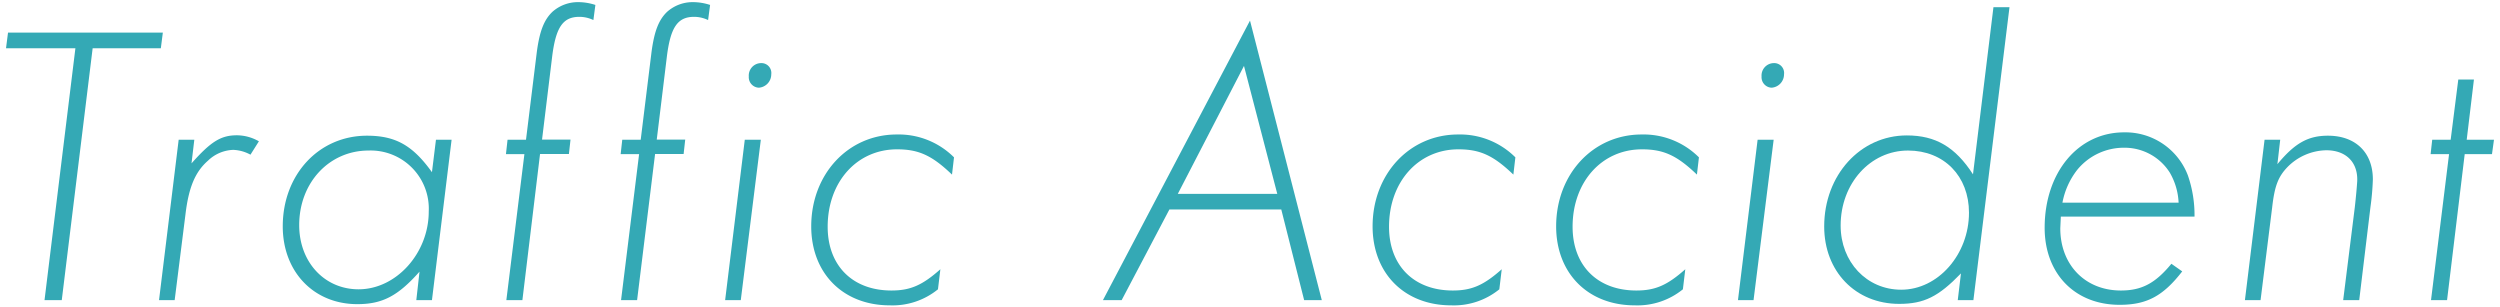
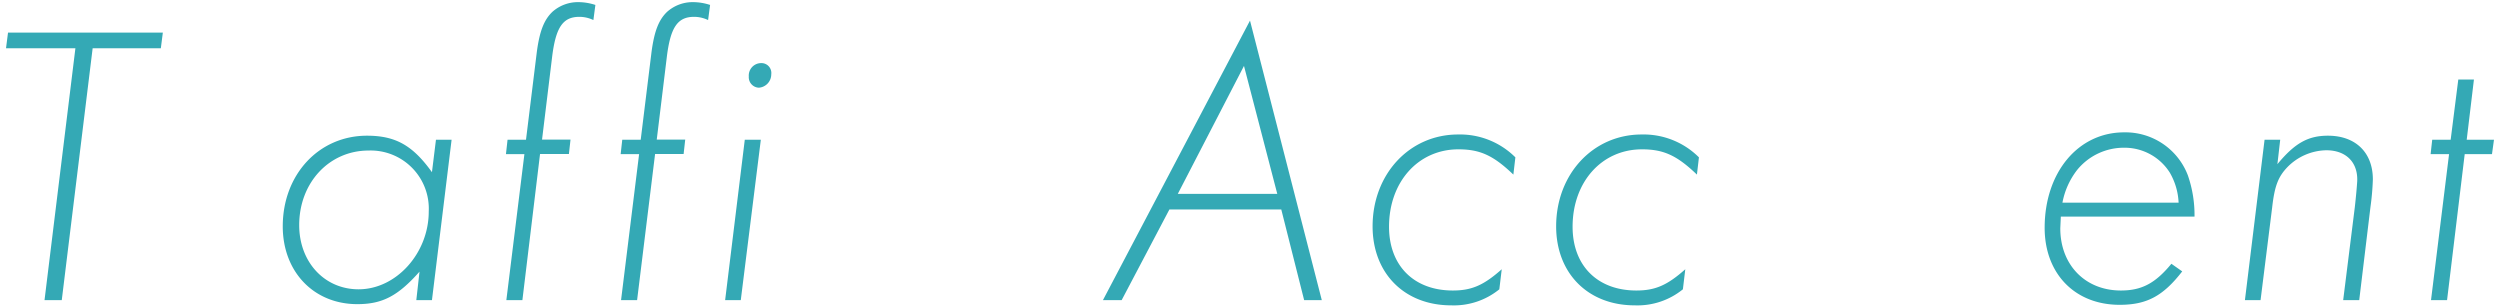
<svg xmlns="http://www.w3.org/2000/svg" width="374" height="46" viewBox="0 0 374 46">
  <g>
    <g>
      <path d="M9.24,44.9H6.66L11.28,7.22H.9l.3-2.34H24.36l-.3,2.34H13.86Z" style="fill: #34a9b5" />
-       <path d="M28.65,24.44c2.88-3.24,4.38-4.2,6.78-4.2a6.68,6.68,0,0,1,3.3.9l-1.26,2a5.81,5.81,0,0,0-2.58-.72,5.71,5.71,0,0,0-3.78,1.62c-1.92,1.68-2.88,4-3.36,8L26.13,44.9H23.79l2.94-24h2.34Z" style="fill: #34a9b5" />
      <path d="M64.62,44.9H62.28l.48-4.26c-3.24,3.66-5.58,4.86-9.3,4.86-6.54,0-11.16-4.86-11.16-11.64,0-7.74,5.4-13.56,12.6-13.56,4.26,0,6.84,1.44,9.72,5.46l.6-4.86h2.34ZM44.76,33.68c0,5.52,3.78,9.6,8.88,9.6,5.64,0,10.5-5.4,10.5-11.64a8.7,8.7,0,0,0-9-9.12C49.26,22.52,44.76,27.32,44.76,33.68Z" style="fill: #34a9b5" />
      <path d="M78.15,44.9h-2.4l2.7-21.84H75.69l.24-2.16h2.76L80.31,7.76c.42-3.12,1.08-4.8,2.34-6A5.73,5.73,0,0,1,86.49.32a8.26,8.26,0,0,1,2.58.42L88.77,3a4.81,4.81,0,0,0-2.1-.48c-2.46,0-3.54,1.56-4.08,6.06l-1.5,12.3h4.26l-.24,2.16H80.79Z" style="fill: #34a9b5" />
      <path d="M95.31,44.9h-2.4l2.7-21.84H92.85l.24-2.16h2.76L97.47,7.76c.42-3.12,1.08-4.8,2.34-6A5.73,5.73,0,0,1,103.65.32a8.26,8.26,0,0,1,2.58.42L105.93,3a4.81,4.81,0,0,0-2.1-.48c-2.46,0-3.54,1.56-4.08,6.06l-1.5,12.3h4.26l-.24,2.16H98Z" style="fill: #34a9b5" />
      <path d="M110.82,44.9h-2.34l2.94-24h2.4Zm4.56-33.78a2,2,0,0,1-1.86,2,1.57,1.57,0,0,1-1.5-1.68,1.86,1.86,0,0,1,1.86-2A1.48,1.48,0,0,1,115.38,11.12Z" style="fill: #34a9b5" />
-       <path d="M142.42,26.12c-3-2.88-5-3.78-8.22-3.78-6,0-10.38,4.86-10.38,11.58,0,5.82,3.72,9.54,9.54,9.54,2.82,0,4.62-.78,7.32-3.18l-.36,3a10.78,10.78,0,0,1-7.2,2.4c-7,0-11.76-4.8-11.76-11.82,0-7.8,5.52-13.74,12.78-13.74a11.71,11.71,0,0,1,8.58,3.42Z" style="fill: #34a9b5" />
      <path d="M187,3.08,197.74,44.9H195.1l-3.42-13.56H174.94L167.8,44.9H165Zm-.9,6.78L176.2,29h14.88Z" style="fill: #34a9b5" />
      <path d="M226.4,26.12c-3-2.88-5-3.78-8.22-3.78-6,0-10.38,4.86-10.38,11.58,0,5.82,3.72,9.54,9.54,9.54,2.82,0,4.62-.78,7.32-3.18l-.36,3a10.78,10.78,0,0,1-7.2,2.4c-7,0-11.76-4.8-11.76-11.82,0-7.8,5.52-13.74,12.78-13.74a11.71,11.71,0,0,1,8.58,3.42Z" style="fill: #34a9b5" />
      <path d="M253.86,26.12c-3-2.88-5-3.78-8.22-3.78-6,0-10.38,4.86-10.38,11.58,0,5.82,3.72,9.54,9.54,9.54,2.82,0,4.62-.78,7.32-3.18l-.36,3a10.78,10.78,0,0,1-7.2,2.4c-7,0-11.76-4.8-11.76-11.82,0-7.8,5.52-13.74,12.78-13.74a11.71,11.71,0,0,1,8.58,3.42Z" style="fill: #34a9b5" />
-       <path d="M262.33,44.9H260l2.94-24h2.4Zm4.56-33.78a2,2,0,0,1-1.86,2,1.57,1.57,0,0,1-1.5-1.68,1.86,1.86,0,0,1,1.86-2A1.48,1.48,0,0,1,266.89,11.12Z" style="fill: #34a9b5" />
-       <path d="M295.22,44.9h-2.34l.48-4c-3.36,3.48-5.52,4.56-9.24,4.56-6.54,0-11.22-4.86-11.22-11.58,0-7.68,5.4-13.62,12.36-13.62,4.32,0,7.26,1.74,9.9,5.82l3.06-25h2.4ZM275.36,33.74c0,5.46,3.9,9.6,9.06,9.6,5.52,0,10.14-5.28,10.14-11.52,0-5.46-3.72-9.3-9.12-9.3C279.8,22.52,275.36,27.44,275.36,33.74Z" style="fill: #34a9b5" />
      <path d="M308.22,34.16c0,5.46,3.72,9.3,9.06,9.3,3.12,0,5.16-1.08,7.56-4l1.62,1.14c-2.88,3.72-5.34,5-9.36,5-6.72,0-11.22-4.68-11.22-11.52,0-8.28,5-14.28,11.88-14.28a10,10,0,0,1,9.54,6.42,18.12,18.12,0,0,1,1,6.18h-20Zm17.7-3.84a9.77,9.77,0,0,0-1.32-4.5,8,8,0,0,0-6.84-3.72,9,9,0,0,0-7,3.3,11.38,11.38,0,0,0-2.22,4.92Z" style="fill: #34a9b5" />
      <path d="M340.7,24.56c2.58-3.12,4.56-4.26,7.56-4.26,4.14,0,6.72,2.52,6.72,6.54a39.26,39.26,0,0,1-.36,4.14L352.94,44.9h-2.4L352.28,31c.18-1.62.3-2.94.36-3.9.12-2.82-1.68-4.62-4.62-4.62A8.34,8.34,0,0,0,342.2,25c-1.38,1.44-1.92,2.82-2.28,6L338.18,44.9h-2.34l2.94-24h2.34Z" style="fill: #34a9b5" />
      <path d="M366.08,44.9h-2.4l2.7-21.84h-2.76l.24-2.16h2.76l1.14-9h2.34l-1.08,9h4.08l-.3,2.16h-4.08Z" style="fill: #34a9b5" />
    </g>
    <rect width="374" height="46" style="fill: none" />
  </g>
</svg>